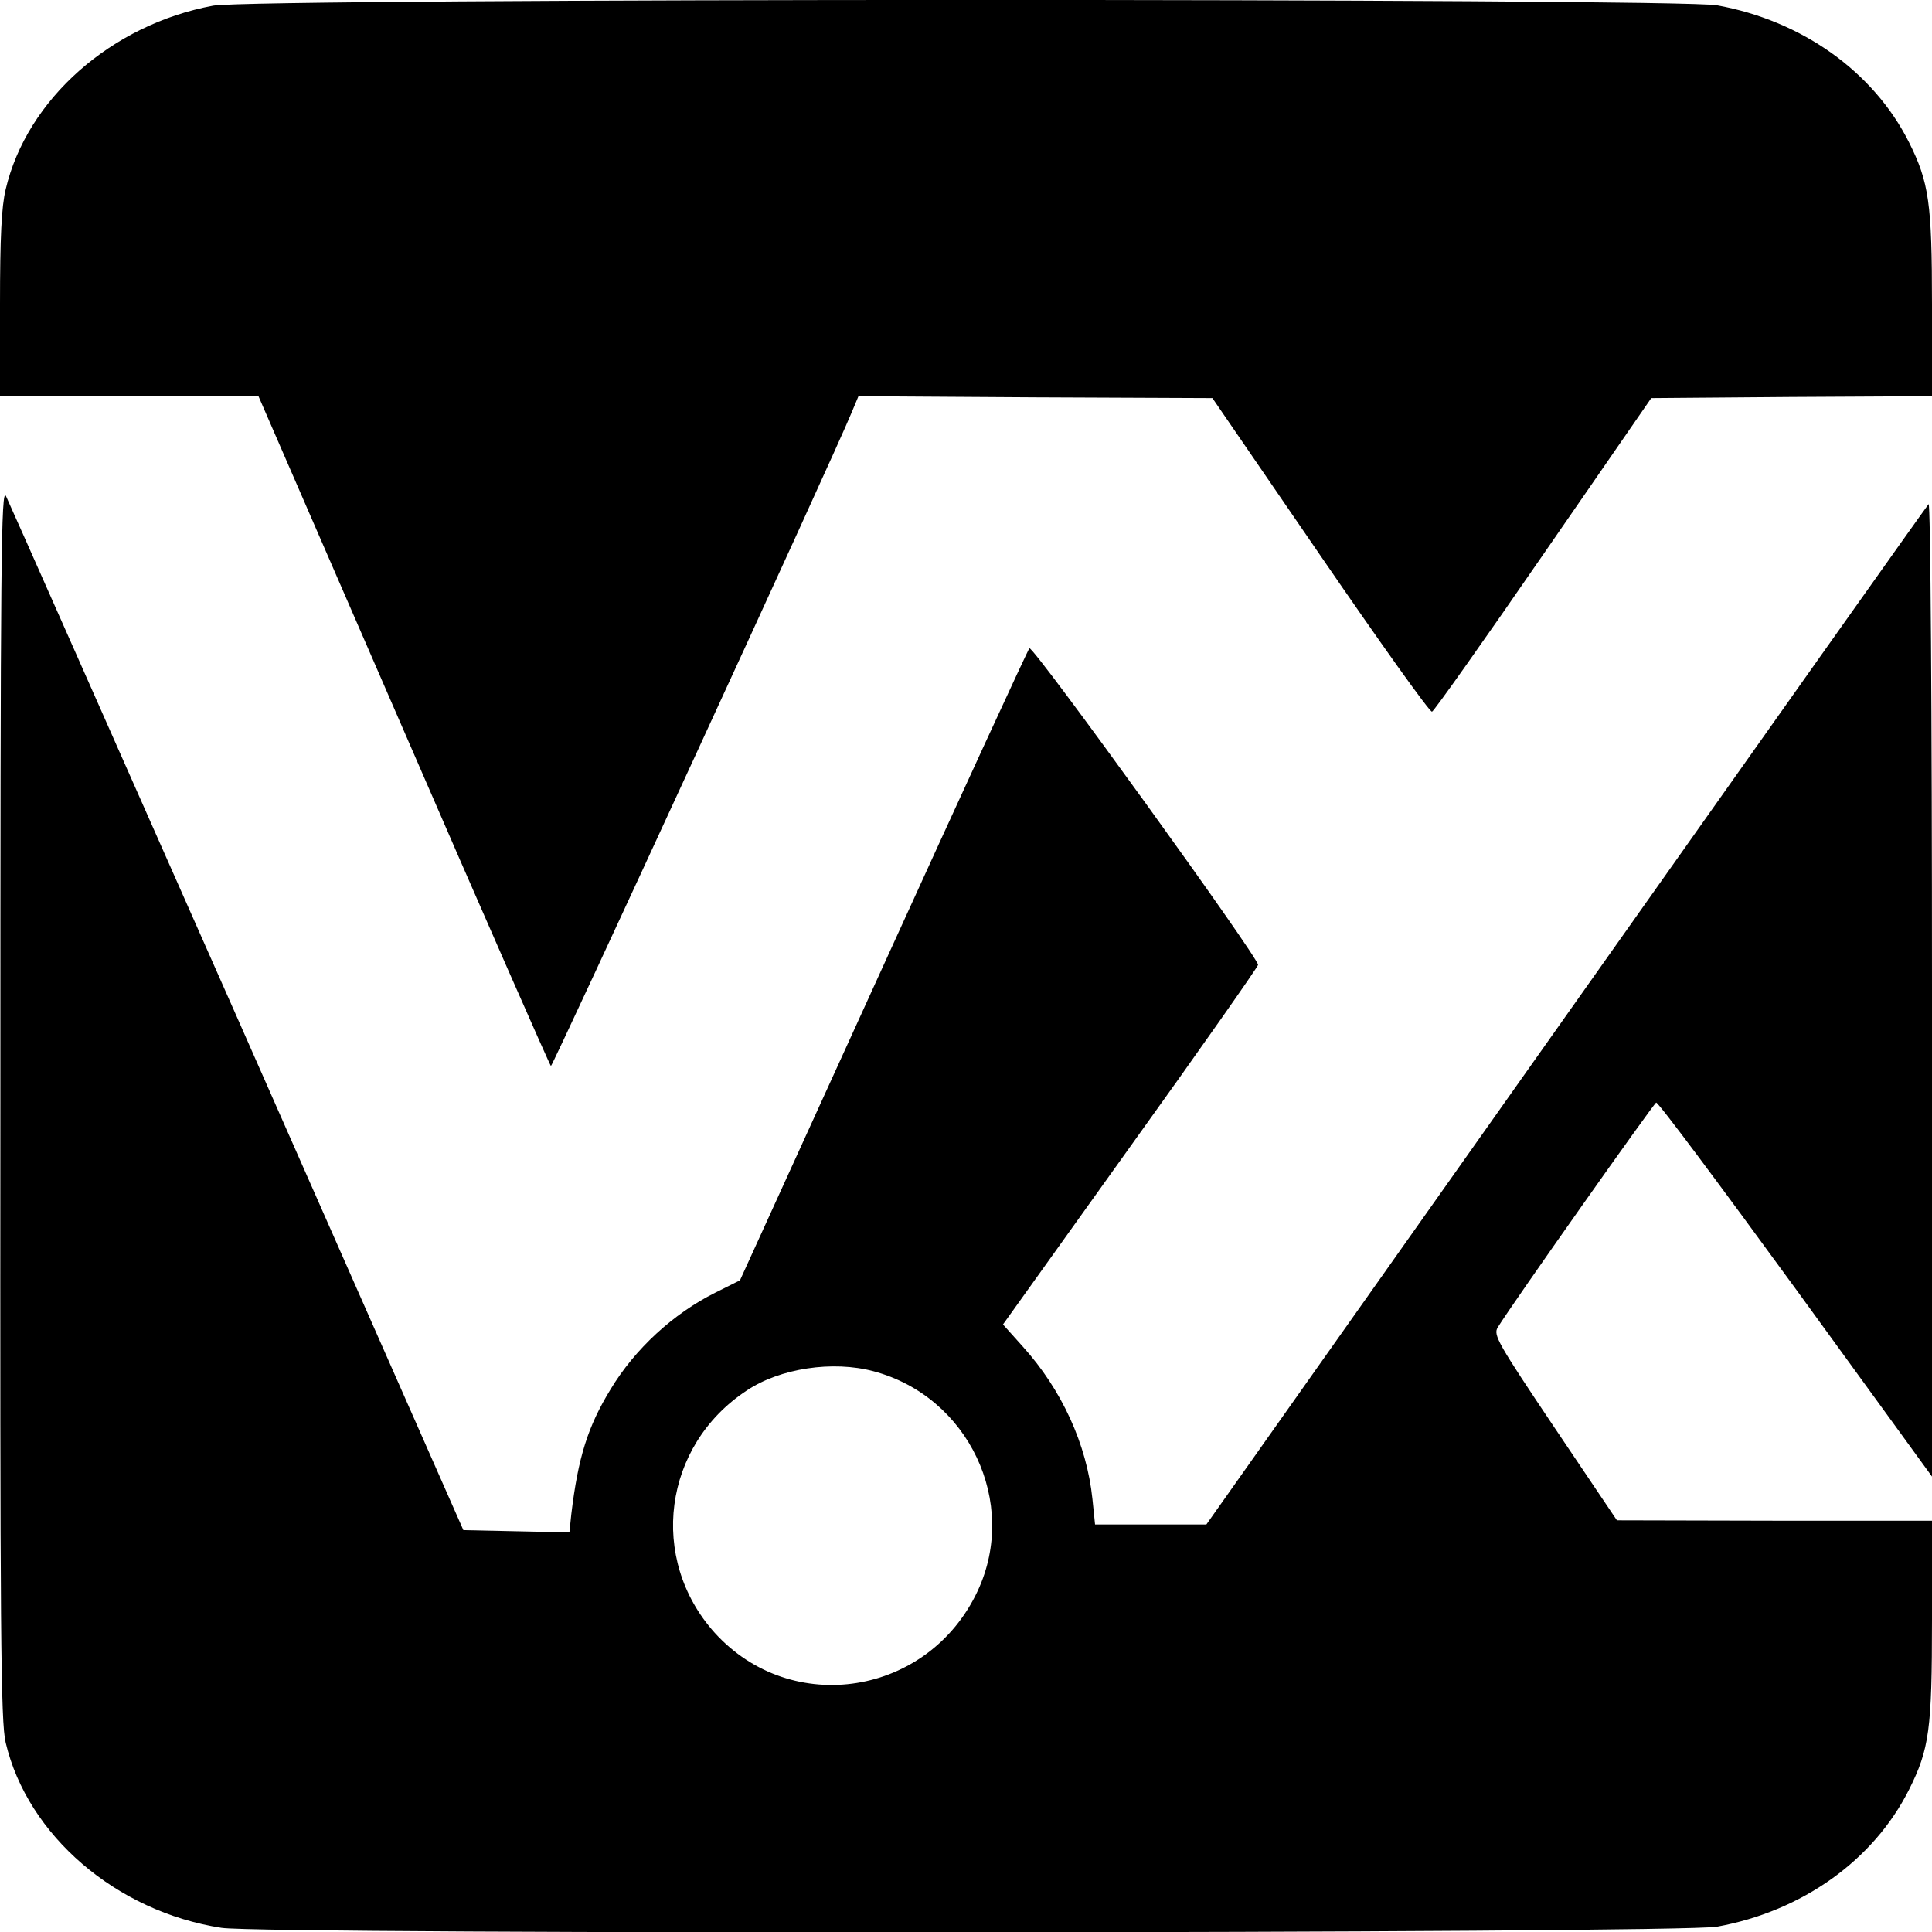
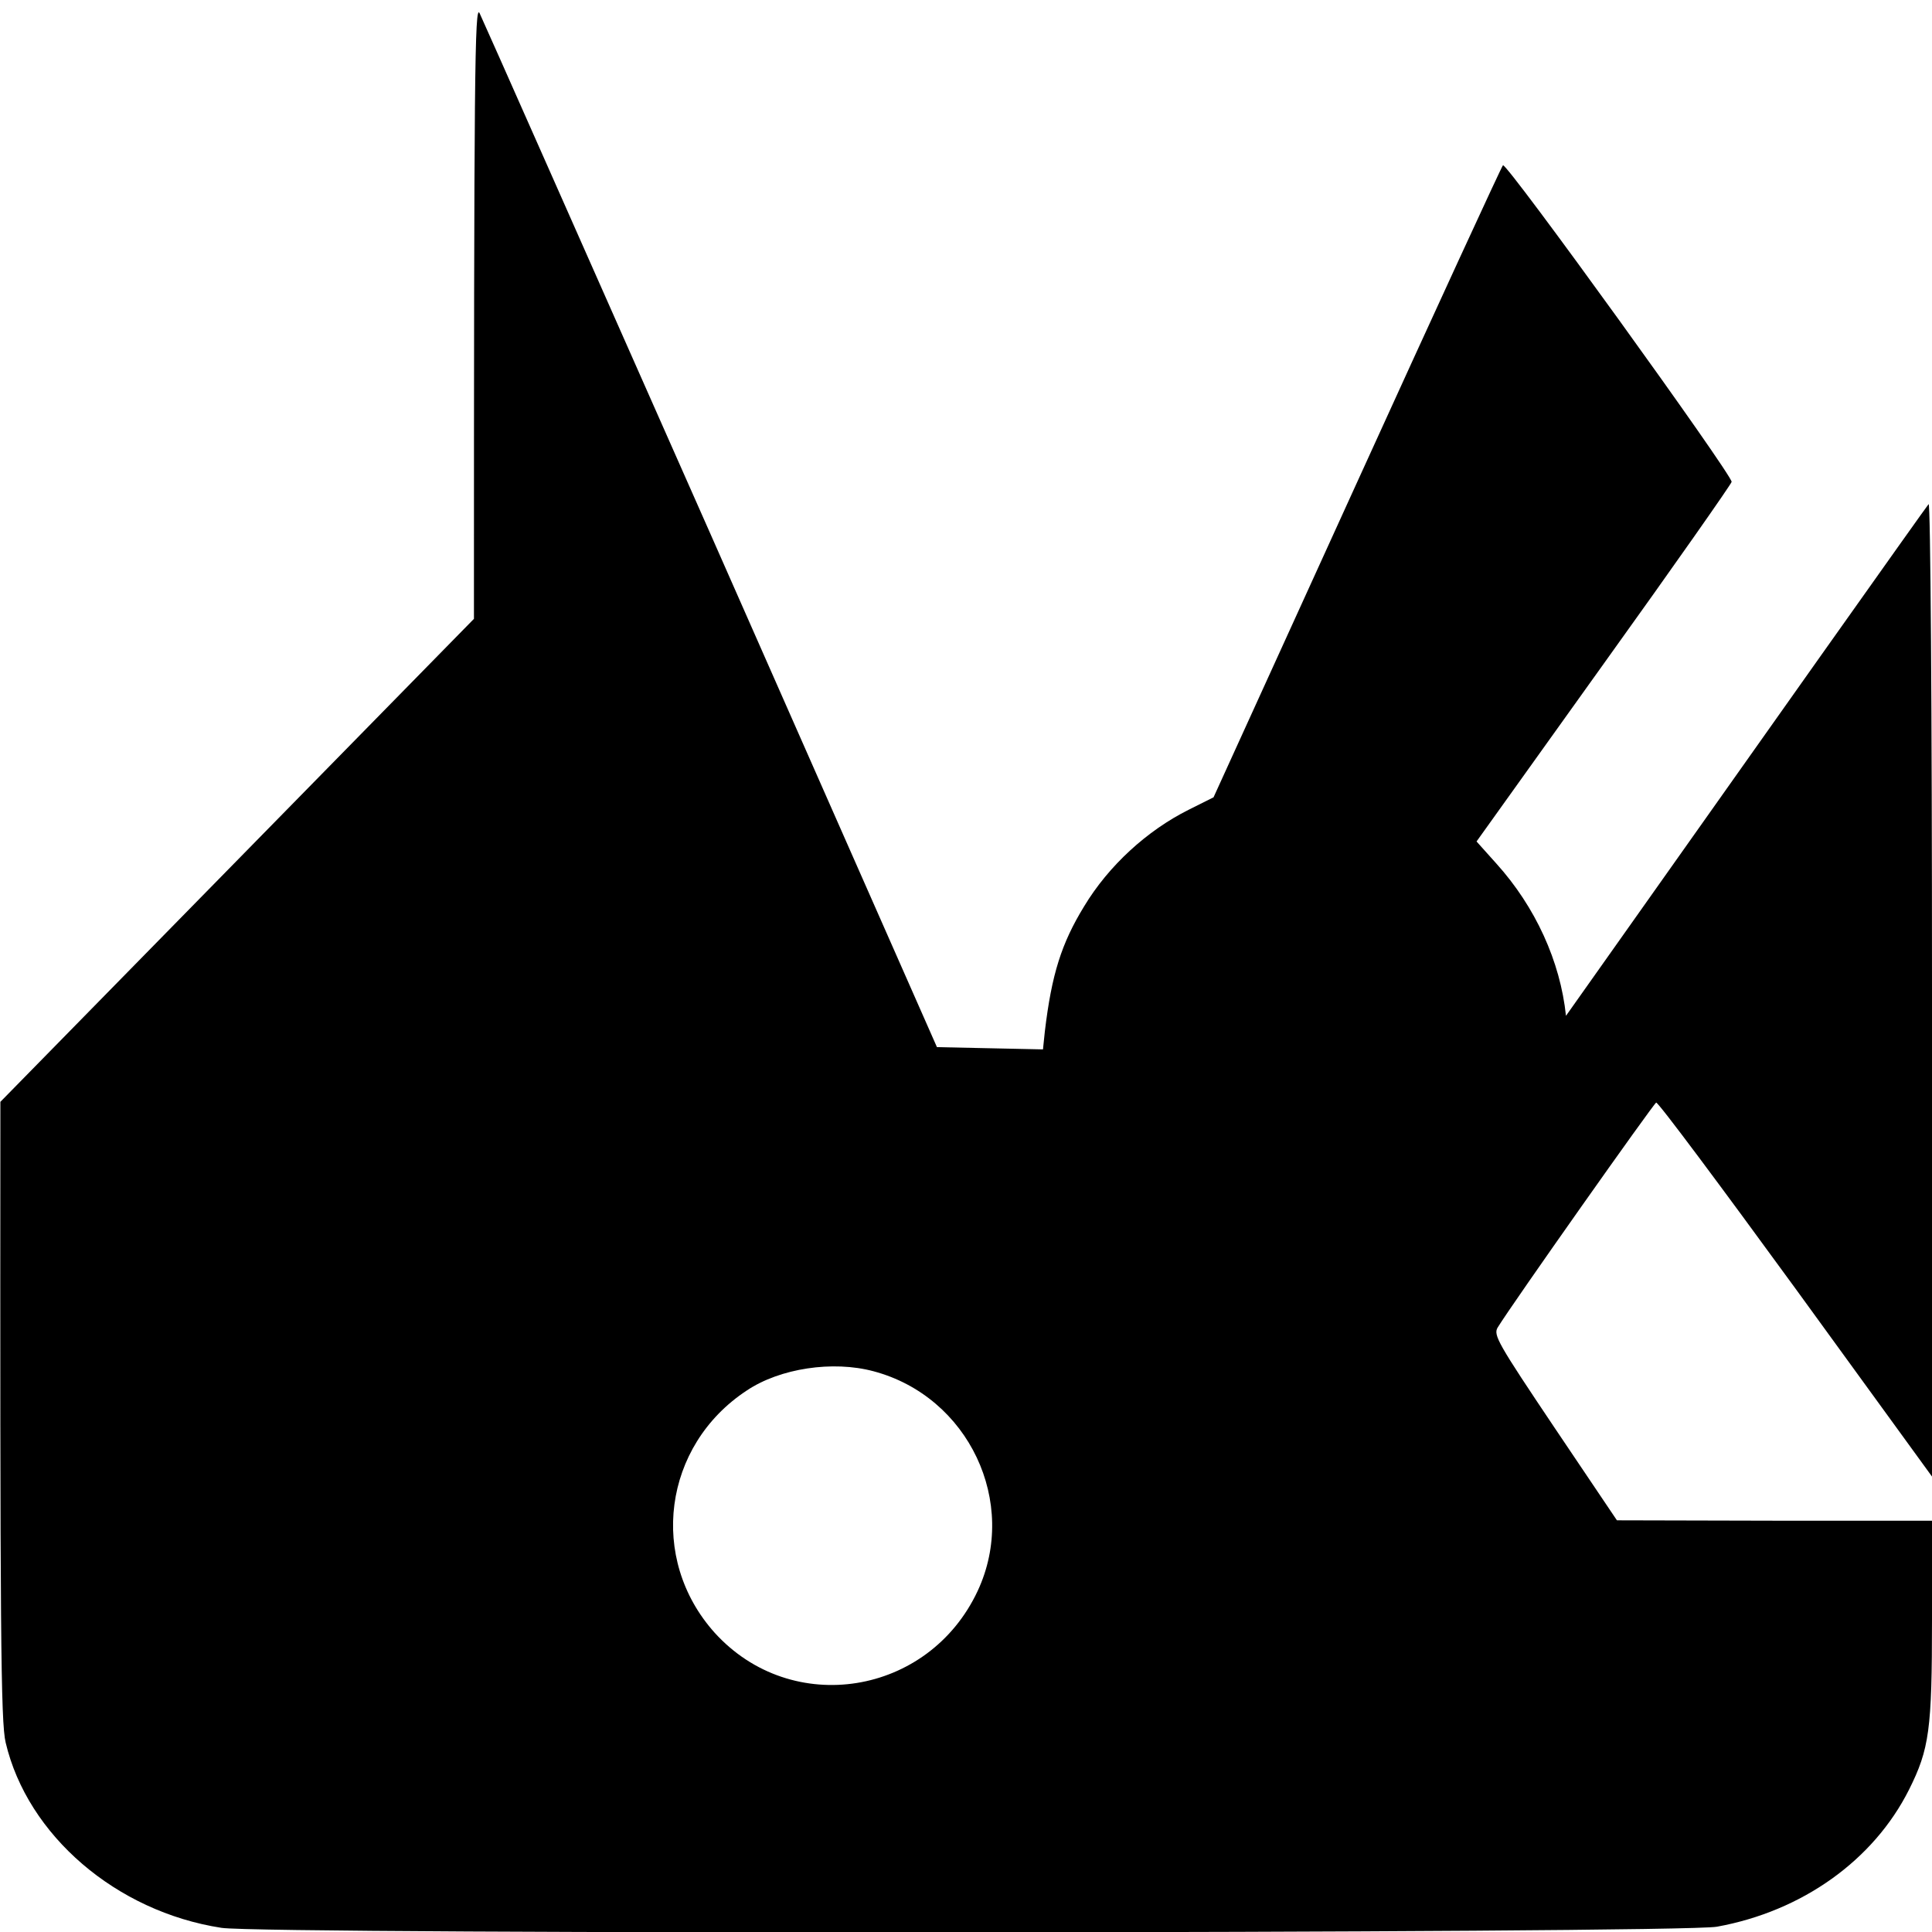
<svg xmlns="http://www.w3.org/2000/svg" version="1.0" width="512pt" height="512pt" viewBox="0 0 512 512" preserveAspectRatio="xMidYMid meet">
  <g transform="translate(0,512) scale(0.1,-0.1)" fill="#000000" stroke="none">
-     <path d="M565 5105 c-270 -50 -494 -248 -550 -487 -11 -46 -15 -127 -15 -305 l0 -243 343 0 342 0 385 -886 c211 -487 387 -887 390 -889 4 -2 747 1610 797 1732 l18 43 469 -3 469 -2 286 -417 c157 -229 290 -416 296 -414 5 1 138 189 295 417 l286 414 372 3 372 2 0 243 c0 269 -8 324 -61 430 -94 187 -283 322 -509 363 -108 19 -3879 19 -3985 -1z" />
-     <path d="M1 2200 c-1 -1407 1 -1644 14 -1698 58 -246 293 -448 572 -491 115 -18 3864 -15 3963 3 226 41 415 176 509 363 54 108 61 159 61 451 l0 262 -417 0 -418 1 -165 245 c-151 225 -163 246 -151 266 40 65 413 593 420 596 5 2 171 -221 370 -494 l361 -497 0 1294 c0 737 -4 1289 -9 1283 -5 -5 -437 -615 -961 -1356 l-953 -1348 -147 0 -148 0 -7 68 c-15 144 -81 289 -185 404 l-52 58 337 471 c186 259 338 476 339 482 2 18 -597 848 -606 839 -4 -4 -178 -382 -387 -841 l-380 -834 -66 -33 c-110 -55 -212 -148 -277 -256 -60 -98 -86 -180 -104 -331 l-5 -48 -140 3 -141 3 -598 1355 c-330 745 -606 1369 -614 1385 -13 27 -15 -158 -15 -1605z m2314 -714 c252 -67 385 -348 276 -582 -130 -278 -493 -336 -697 -111 -176 196 -137 496 85 642 88 59 228 80 336 51z" />
+     <path d="M1 2200 c-1 -1407 1 -1644 14 -1698 58 -246 293 -448 572 -491 115 -18 3864 -15 3963 3 226 41 415 176 509 363 54 108 61 159 61 451 l0 262 -417 0 -418 1 -165 245 c-151 225 -163 246 -151 266 40 65 413 593 420 596 5 2 171 -221 370 -494 l361 -497 0 1294 c0 737 -4 1289 -9 1283 -5 -5 -437 -615 -961 -1356 c-15 144 -81 289 -185 404 l-52 58 337 471 c186 259 338 476 339 482 2 18 -597 848 -606 839 -4 -4 -178 -382 -387 -841 l-380 -834 -66 -33 c-110 -55 -212 -148 -277 -256 -60 -98 -86 -180 -104 -331 l-5 -48 -140 3 -141 3 -598 1355 c-330 745 -606 1369 -614 1385 -13 27 -15 -158 -15 -1605z m2314 -714 c252 -67 385 -348 276 -582 -130 -278 -493 -336 -697 -111 -176 196 -137 496 85 642 88 59 228 80 336 51z" />
  </g>
</svg>